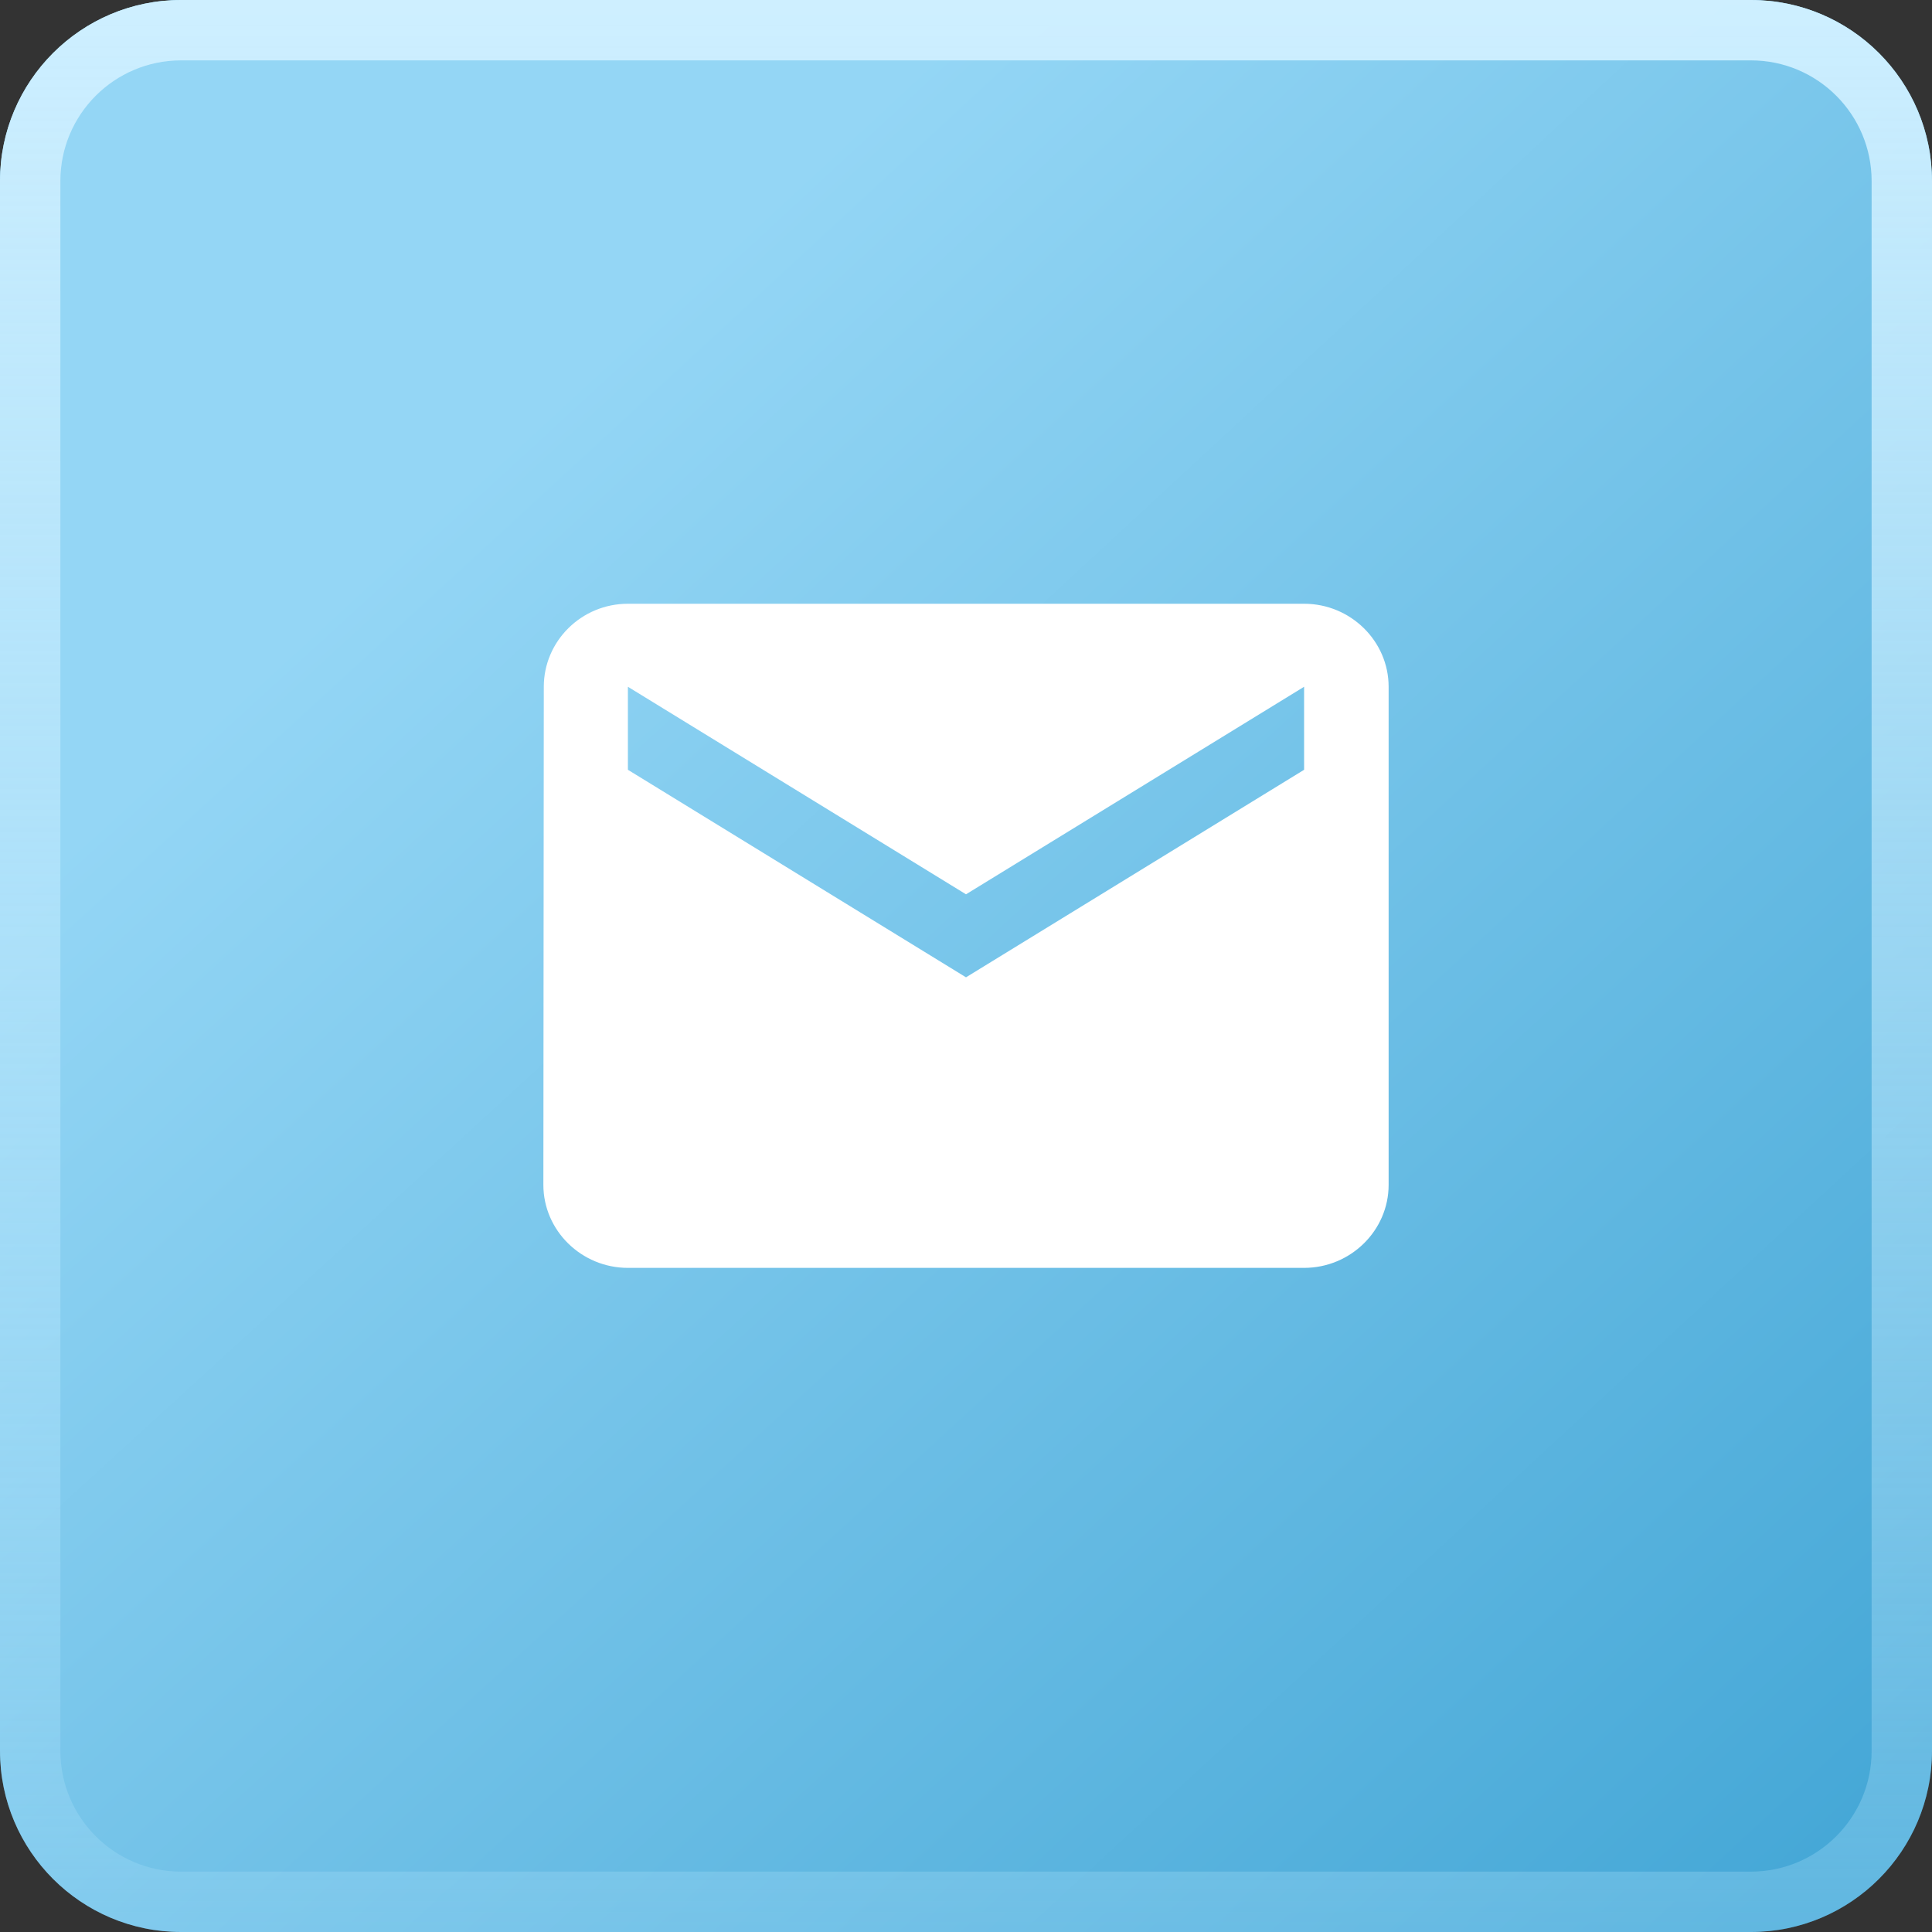
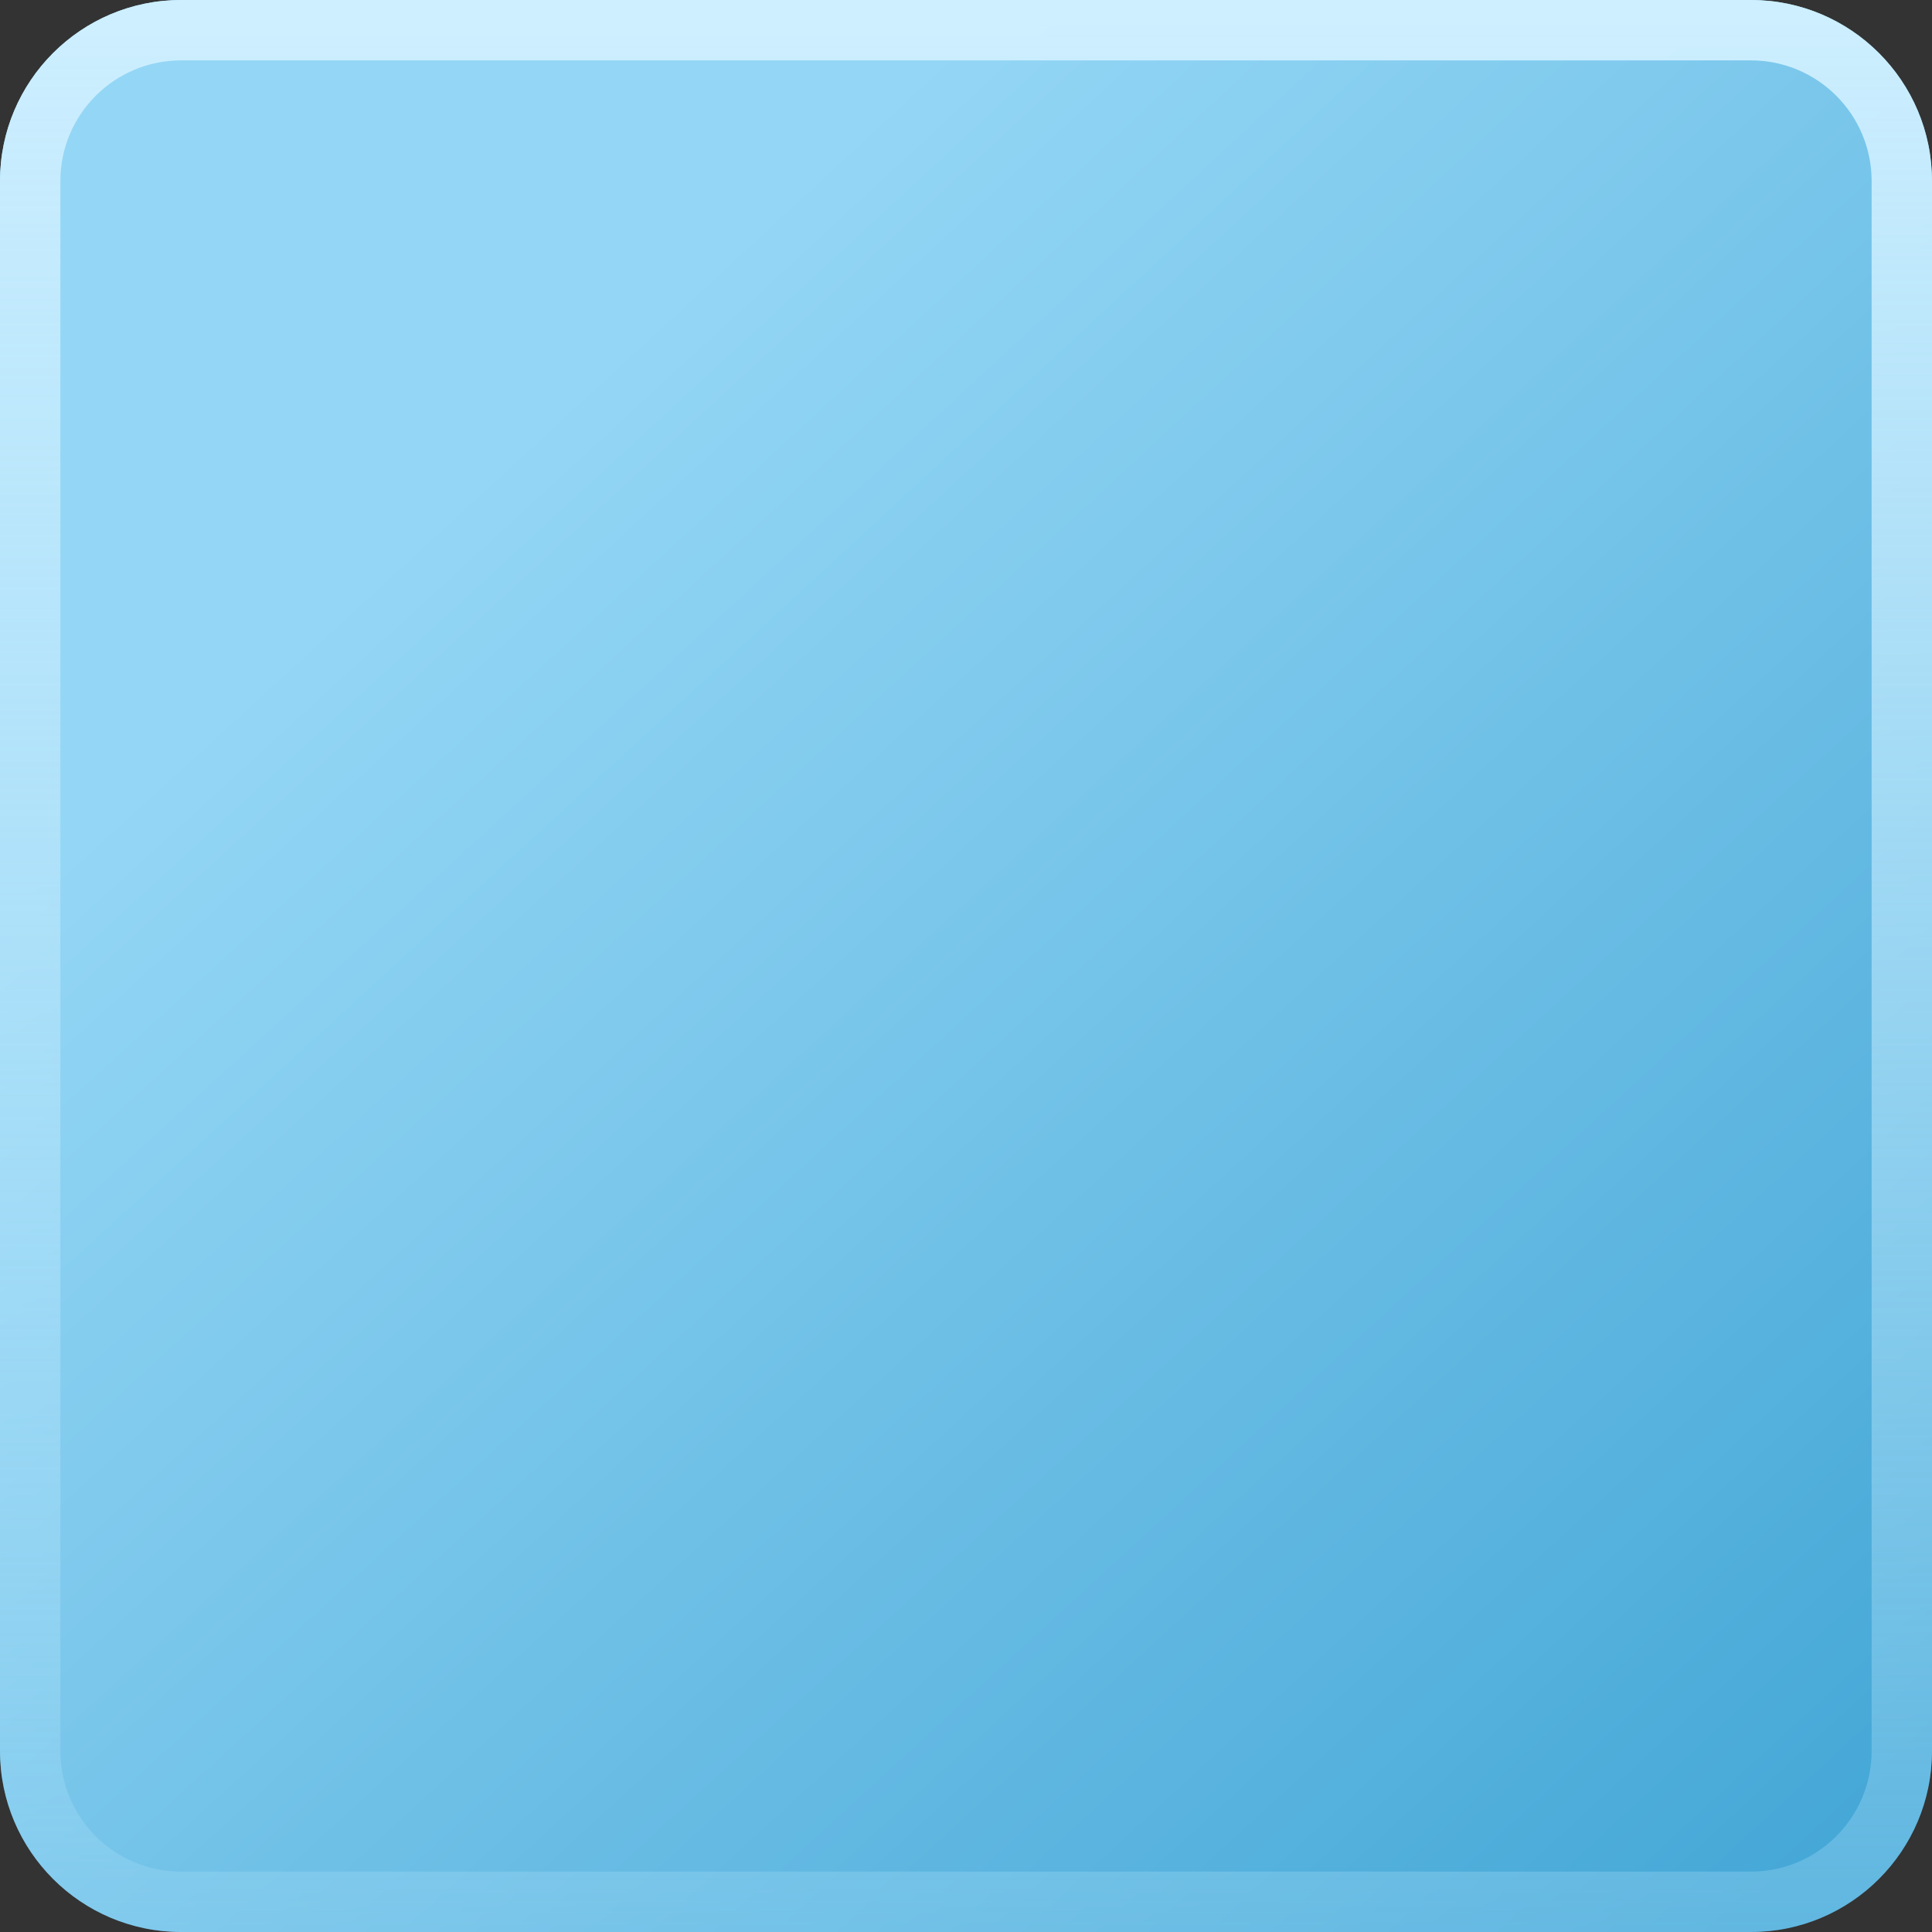
<svg xmlns="http://www.w3.org/2000/svg" width="128" height="128" viewBox="0 0 128 128" fill="none">
  <rect x="0" y="0" width="128" height="128" fill="#333333" stroke="none" />
  <path d="M0 12C0 5.373 5.373 0 12 0H116C122.627 0 128 5.373 128 12V116C128 122.627 122.627 128 116 128H12C5.373 128 0 122.627 0 116V12Z" fill="url(#paint0_radial_162_978)" />
  <path fill-rule="evenodd" clip-rule="evenodd" d="M116 4H12C7.582 4 4 7.582 4 12V116C4 120.418 7.582 124 12 124H116C120.418 124 124 120.418 124 116V12C124 7.582 120.418 4 116 4ZM12 0C5.373 0 0 5.373 0 12V116C0 122.627 5.373 128 12 128H116C122.627 128 128 122.627 128 116V12C128 5.373 122.627 0 116 0H12Z" fill="url(#paint1_linear_162_978)" />
-   <path d="M86.4 40H41.6C38.52 40 36.028 42.475 36.028 45.5L36 78.5C36 81.525 38.52 84 41.6 84H86.4C89.48 84 92 81.525 92 78.5V45.5C92 42.475 89.48 40 86.4 40ZM86.4 51L64 64.75L41.6 51V45.5L64 59.25L86.4 45.5V51Z" fill="white" />
  <defs>
    <radialGradient id="paint0_radial_162_978" cx="0" cy="0" r="1" gradientUnits="userSpaceOnUse" gradientTransform="translate(1.94657e-05 -26.435) rotate(48.504) scale(193.186 2061.46)">
      <stop offset="0.327" stop-color="#94D6F5" />
      <stop offset="1" stop-color="#46A8D7" />
    </radialGradient>
    <linearGradient id="paint1_linear_162_978" x1="64" y1="0" x2="64" y2="178.909" gradientUnits="userSpaceOnUse">
      <stop stop-color="#CEEFFF" />
      <stop offset="1" stop-color="#94D6F5" stop-opacity="0" />
    </linearGradient>
  </defs>
</svg>